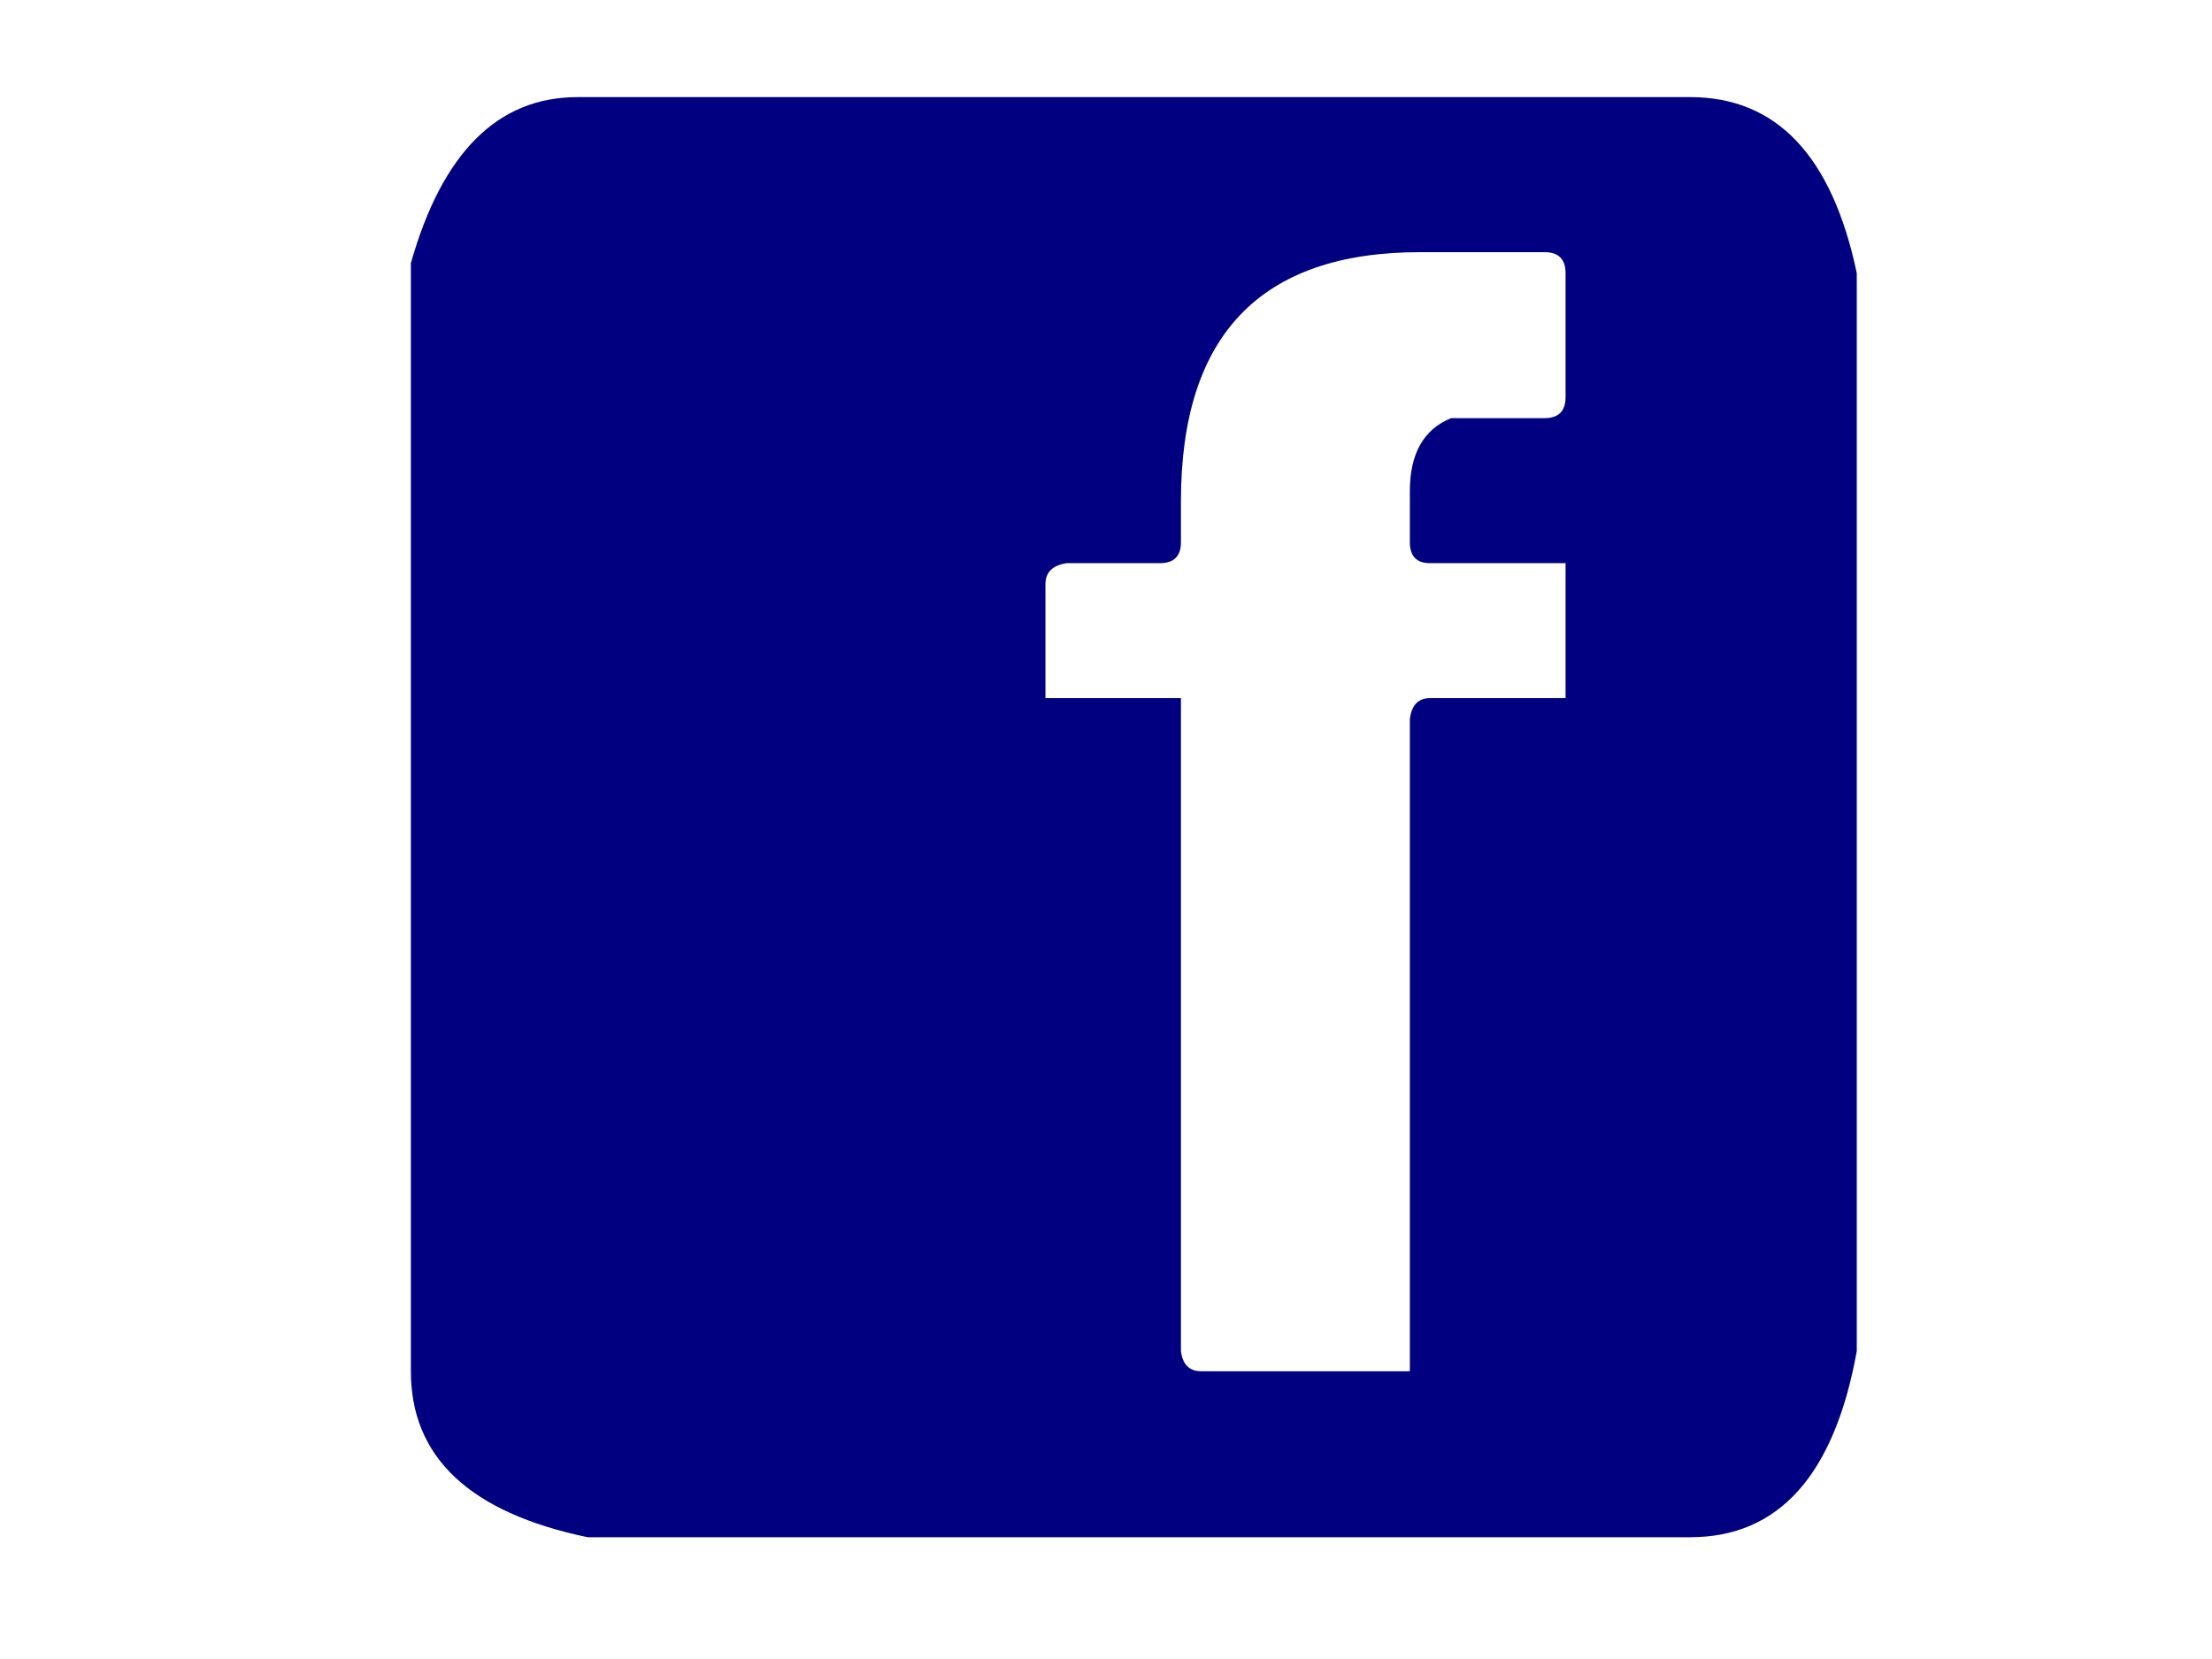
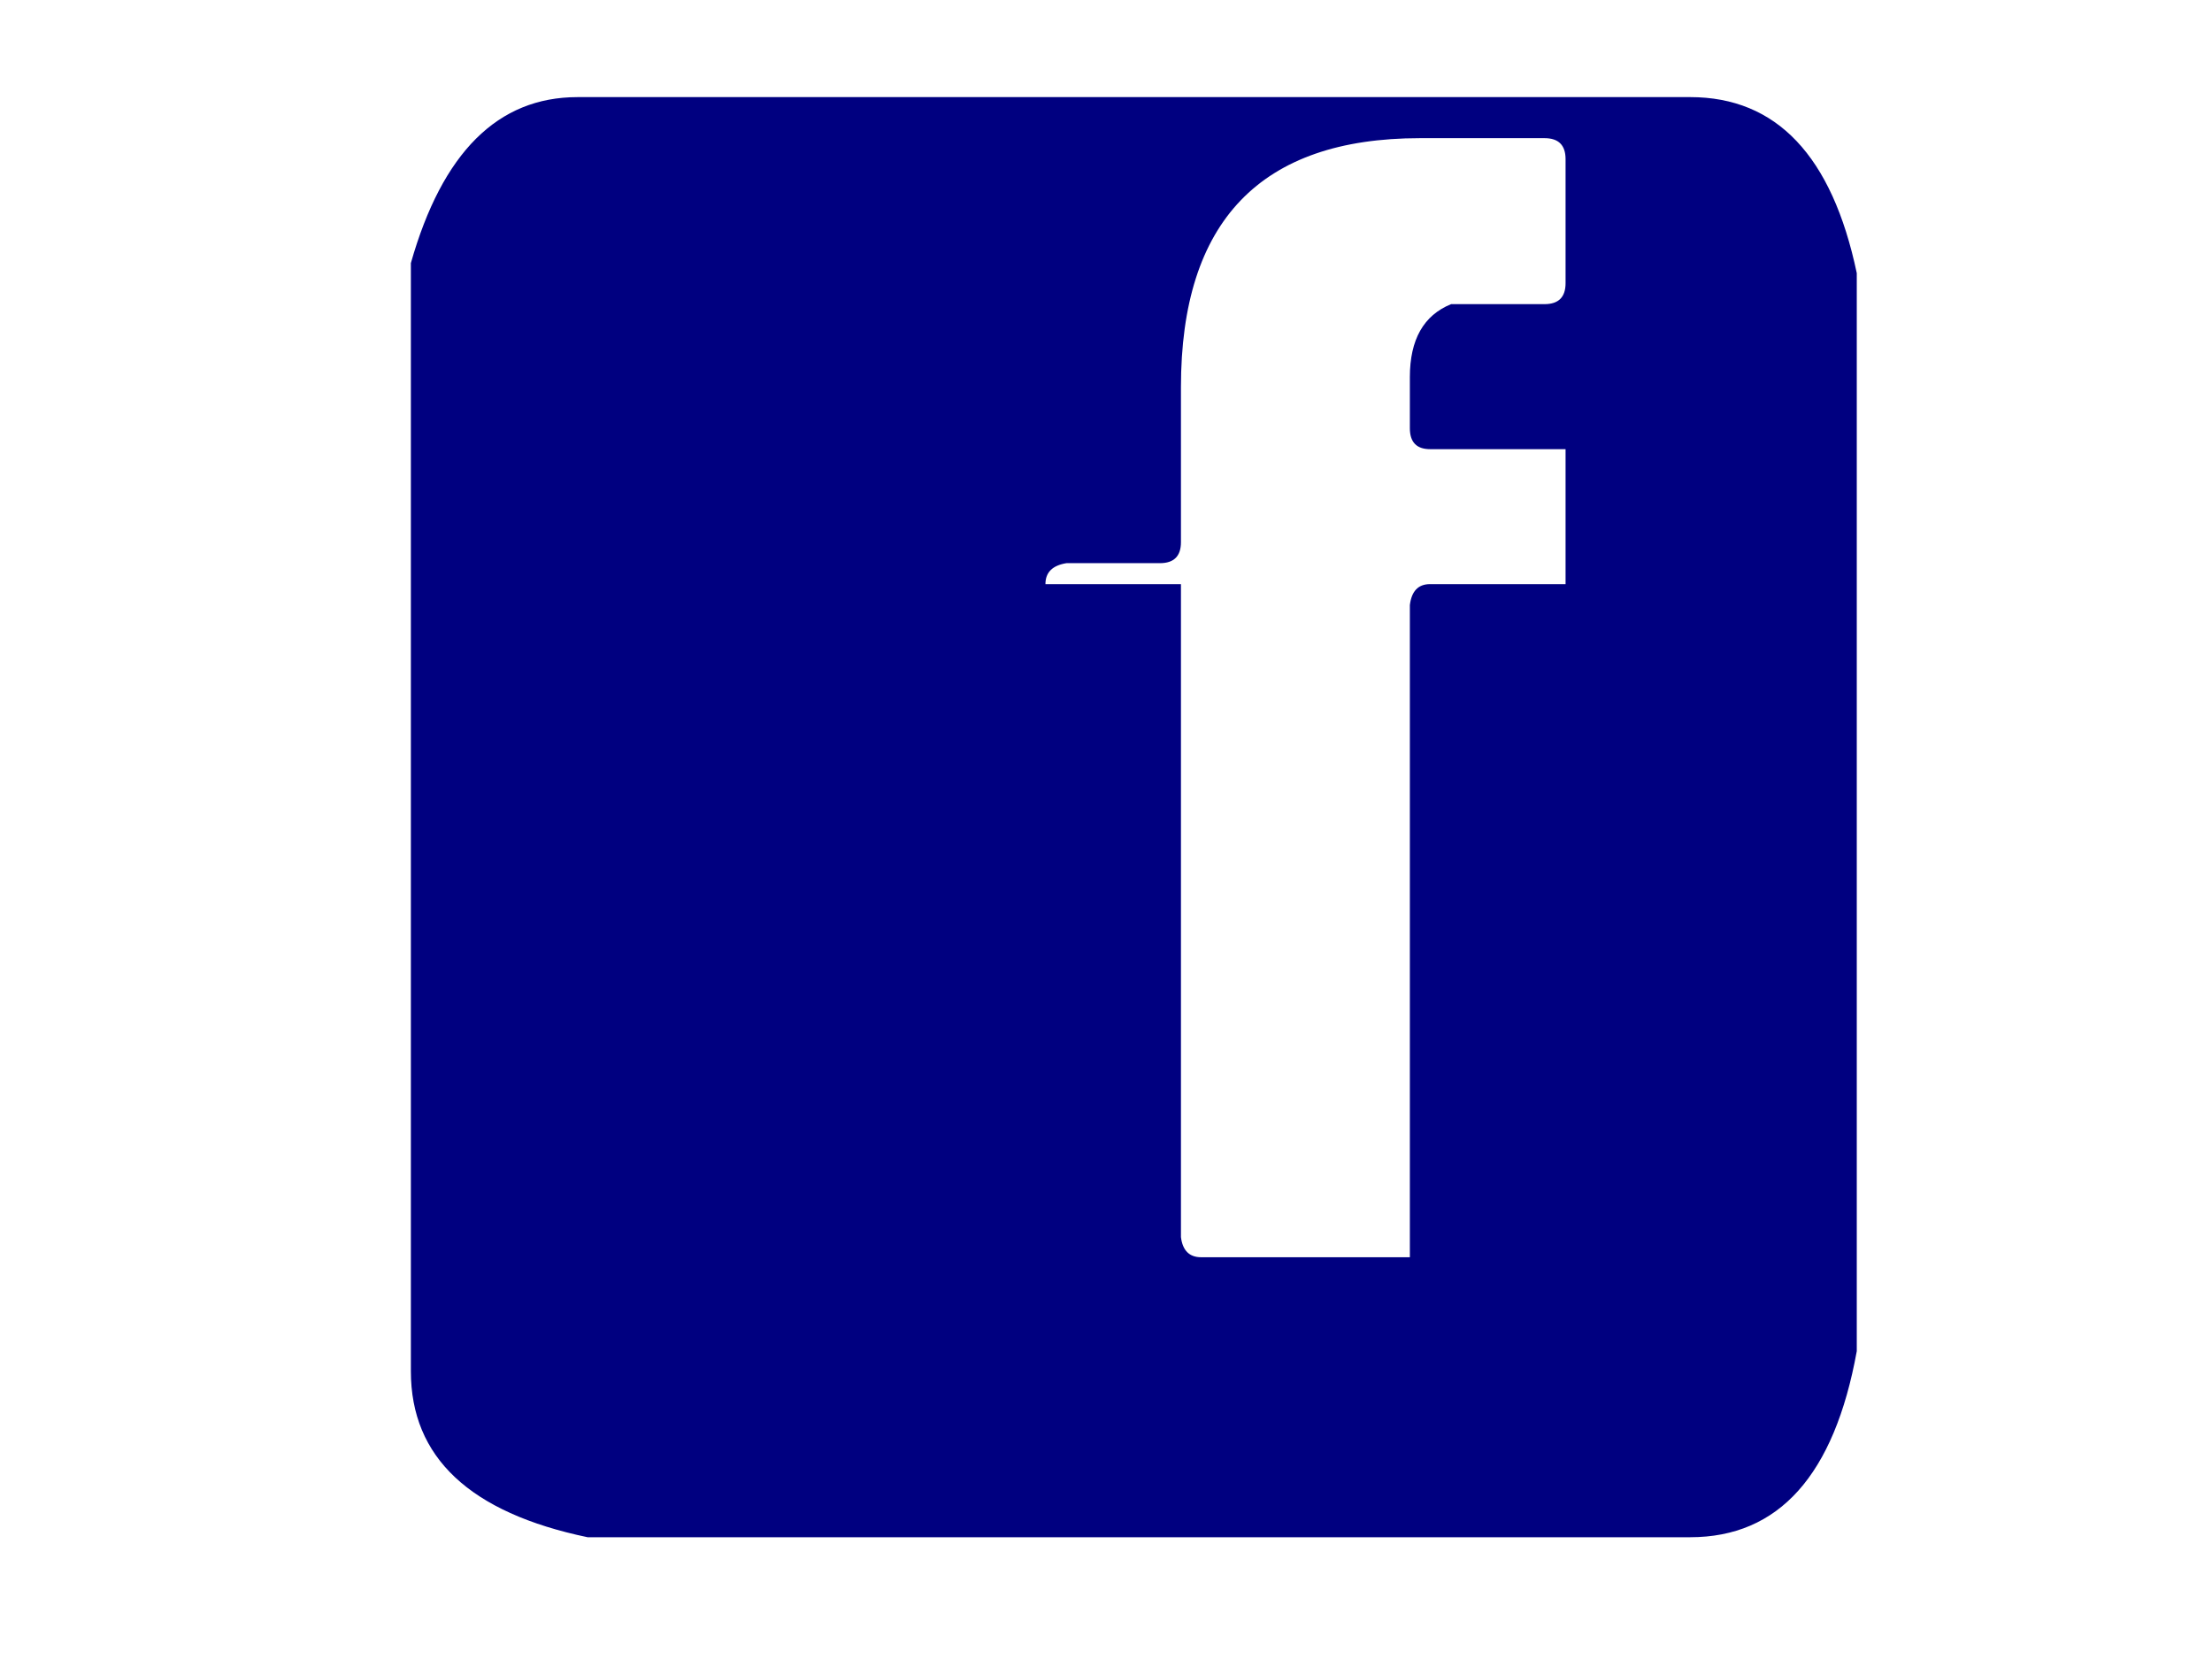
<svg xmlns="http://www.w3.org/2000/svg" width="600" height="450" version="1.1" viewBox="0 0 600 450">
  <g transform="translate(0 -602.36)">
    <g transform="scale(1.002 .998)" fill="#000080">
-       <path d="m156.34 629.96h301.19q35.086 0 45.11 47.844v292.99q-9.113 50.578-45.11 50.578h-298.46q-47.844-10.024-47.844-45.11v-301.19q12.758-45.11 45.11-45.11zm163.35 109.81v11.164q0 5.696-5.696 5.696h-25.289q-5.696 0.911-5.696 5.696v30.985h36.681v177.48q0.683 5.468 5.468 5.468h56.502v-177.25q0.683-5.696 5.468-5.696h36.681v-36.681h-36.681q-5.468 0-5.468-5.696v-13.898q0-15.265 11.164-19.821h25.289q5.696 0 5.696-5.696v-33.719q0-5.696-5.696-5.696h-33.719q-64.704 0-64.704 67.665z" style="" />
+       <path d="m156.34 629.96h301.19q35.086 0 45.11 47.844v292.99q-9.113 50.578-45.11 50.578h-298.46q-47.844-10.024-47.844-45.11v-301.19q12.758-45.11 45.11-45.11zm163.35 109.81v11.164q0 5.696-5.696 5.696h-25.289q-5.696 0.911-5.696 5.696h36.681v177.48q0.683 5.468 5.468 5.468h56.502v-177.25q0.683-5.696 5.468-5.696h36.681v-36.681h-36.681q-5.468 0-5.468-5.696v-13.898q0-15.265 11.164-19.821h25.289q5.696 0 5.696-5.696v-33.719q0-5.696-5.696-5.696h-33.719q-64.704 0-64.704 67.665z" style="" />
    </g>
  </g>
</svg>